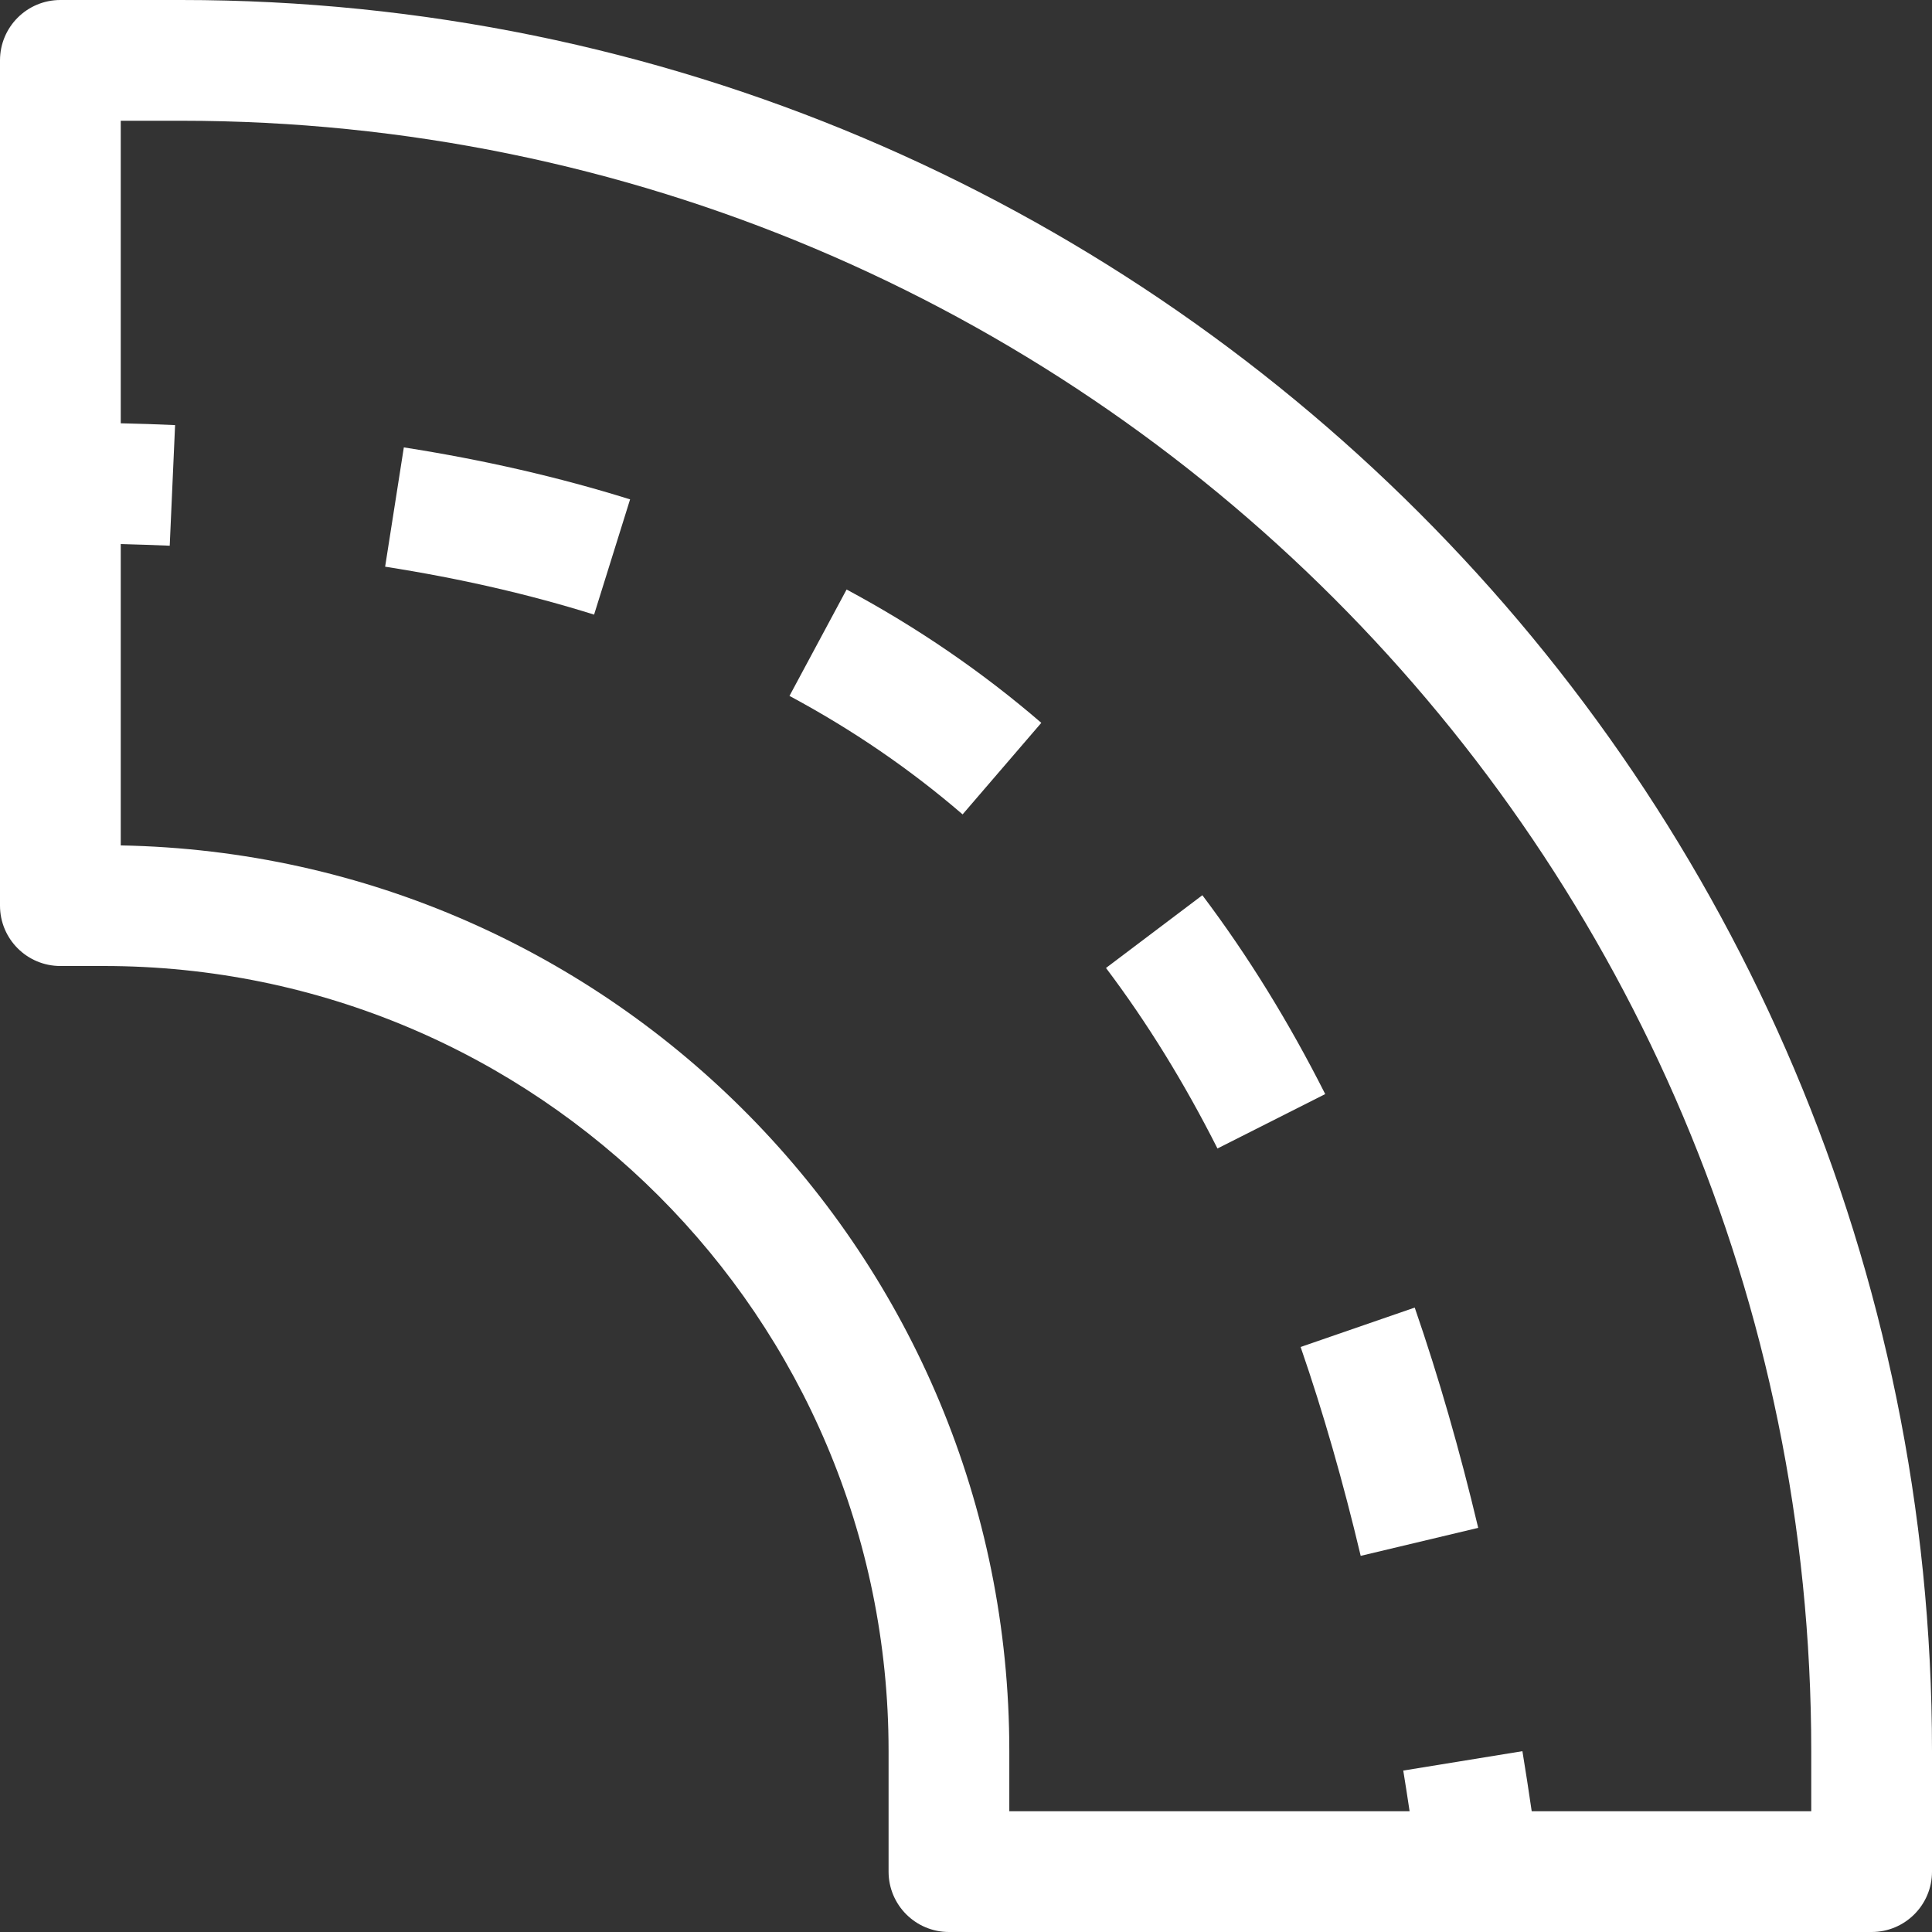
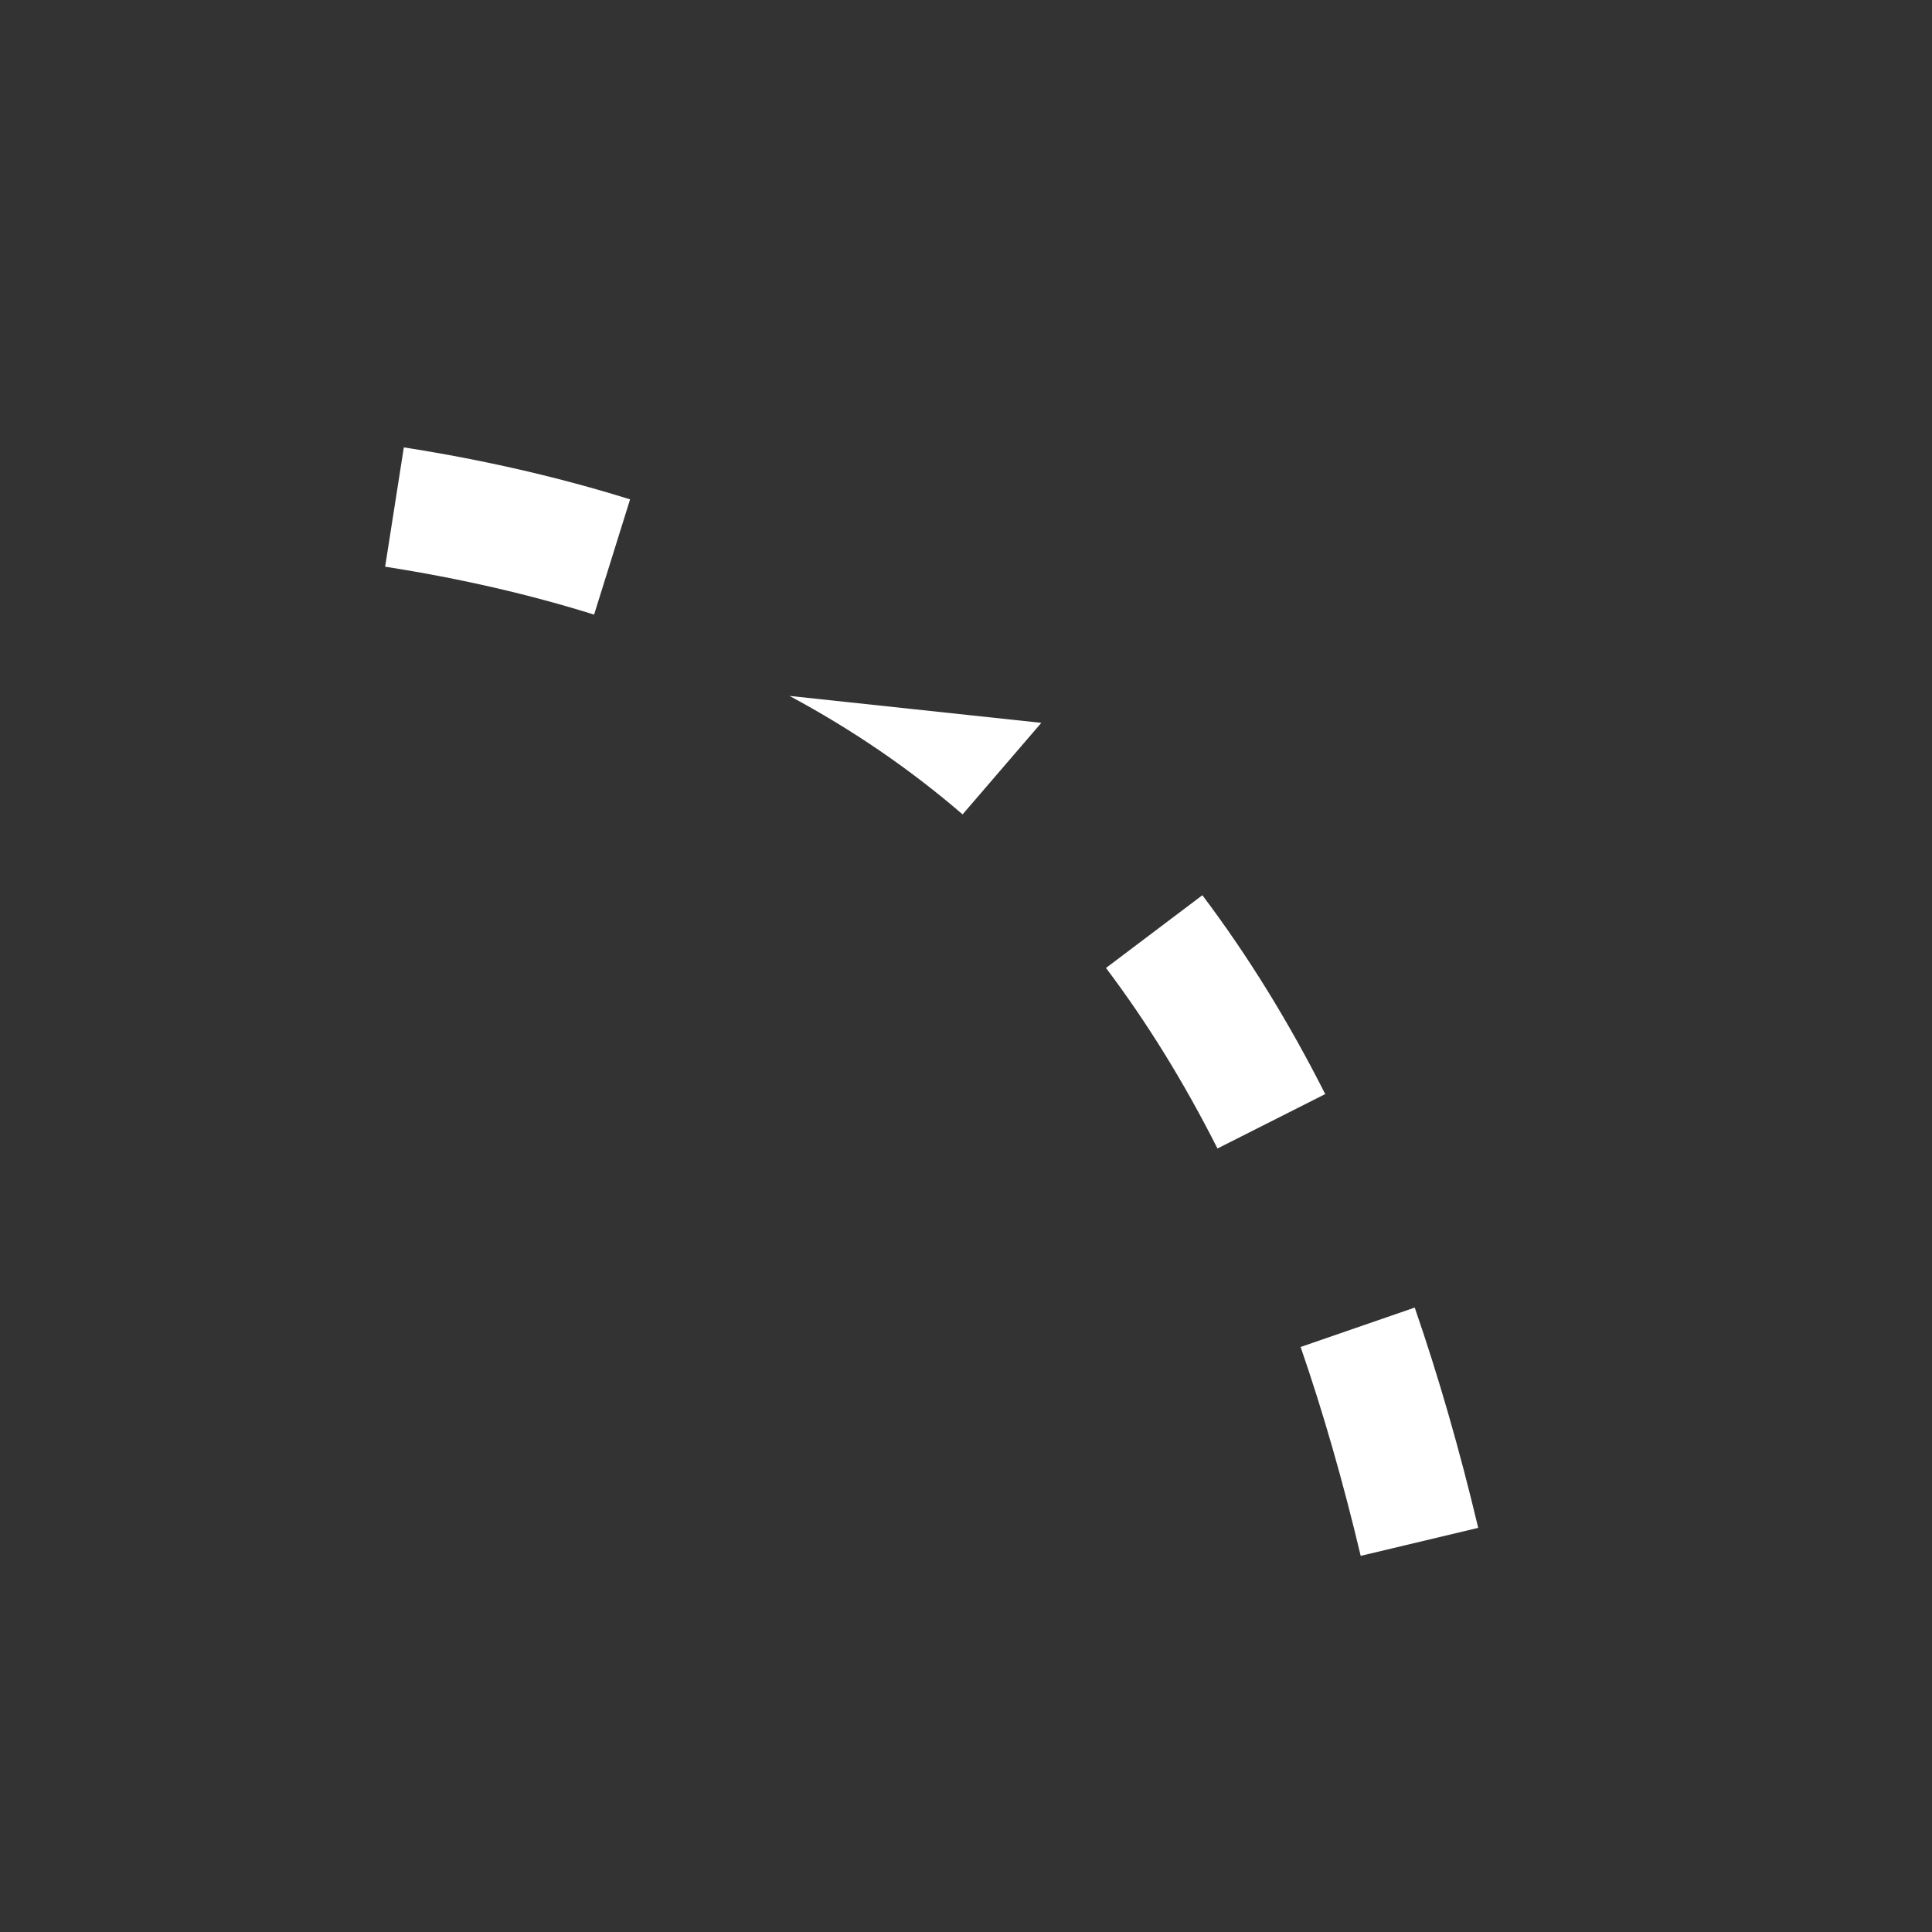
<svg xmlns="http://www.w3.org/2000/svg" width="120" height="120" viewBox="0 0 120 120" fill="none">
  <rect x="0" y="0" width="120" height="120" fill="#333333" stroke="none" />
  <path d="M23.921 35.198C28.571 35.925 32.888 36.919 36.9 38.175L39.136 31.017C34.739 29.644 30.061 28.566 25.083 27.788L23.921 35.198Z" fill="white" />
-   <path d="M49.036 43.224C52.968 45.333 56.54 47.785 59.789 50.583L64.678 44.897C61.012 41.738 56.986 38.977 52.584 36.615L49.036 43.224Z" fill="white" />
+   <path d="M49.036 43.224C52.968 45.333 56.54 47.785 59.789 50.583L64.678 44.897L49.036 43.224Z" fill="white" />
  <path d="M68.695 60.122C71.254 63.516 73.556 67.252 75.619 71.335L82.312 67.955C80.067 63.512 77.536 59.391 74.681 55.604L68.695 60.122Z" fill="white" />
  <path d="M80.784 83.663C82.19 87.731 83.428 92.058 84.515 96.637L91.814 94.898C90.675 90.108 89.367 85.547 87.871 81.216L80.784 83.663Z" fill="white" />
-   <path fill-rule="evenodd" clip-rule="evenodd" d="M3.75 0C1.678 0 0 1.678 0 3.75V56.25C0 58.322 1.678 60 3.75 60H6.441C33.361 60 55.191 81.826 55.191 108.75V116.25C55.191 118.322 56.869 120 58.941 120H116.25C118.322 120 120 118.322 120 116.25V108.75C120 48.689 71.311 0 11.25 0H3.75ZM7.5 26.292V7.5H11.25C67.168 7.5 112.5 52.832 112.5 108.75V112.5H95.137C94.954 111.244 94.762 110.002 94.56 108.769L87.159 109.973C87.295 110.808 87.426 111.651 87.553 112.5H62.69V108.75C62.69 78.037 38.075 53.076 7.5 52.51V33.792C8.526 33.82 9.539 33.853 10.542 33.895L10.875 26.404C9.764 26.353 8.639 26.315 7.5 26.292Z" fill="white" />
</svg>